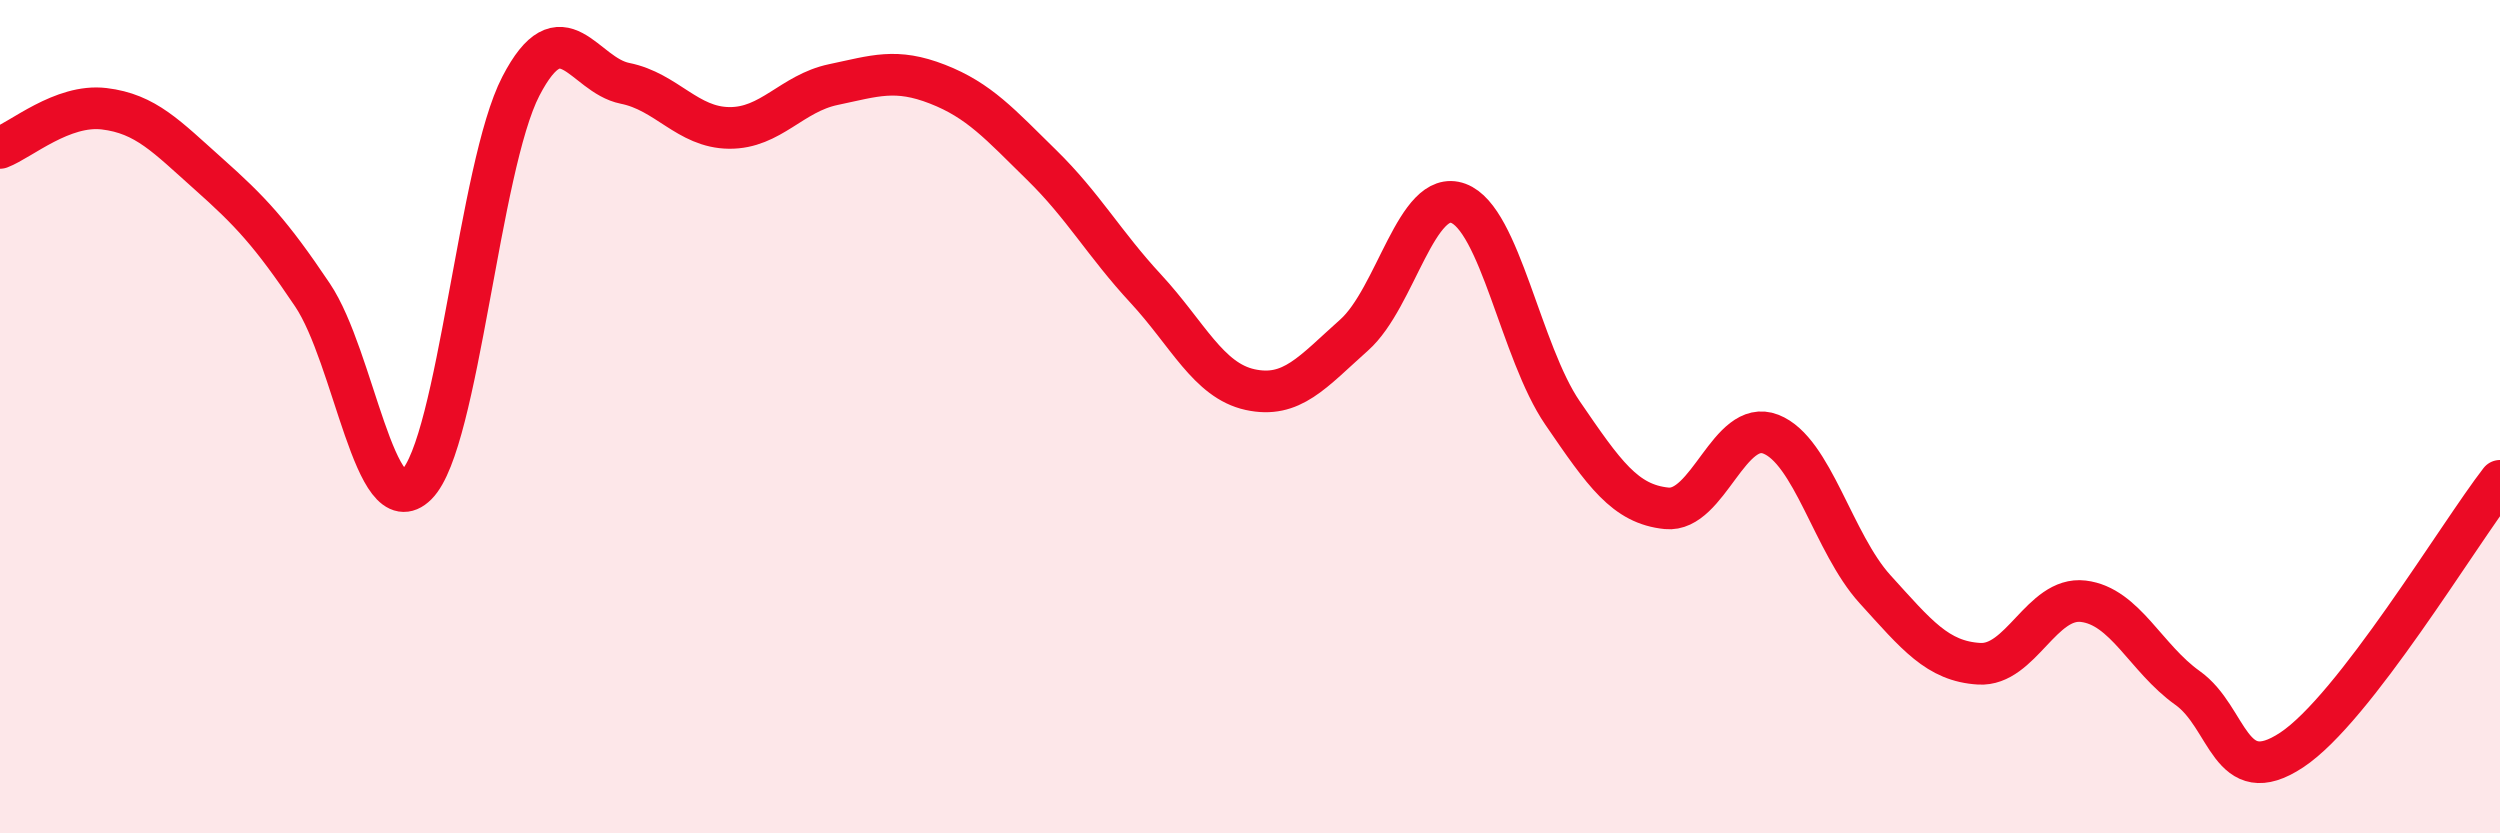
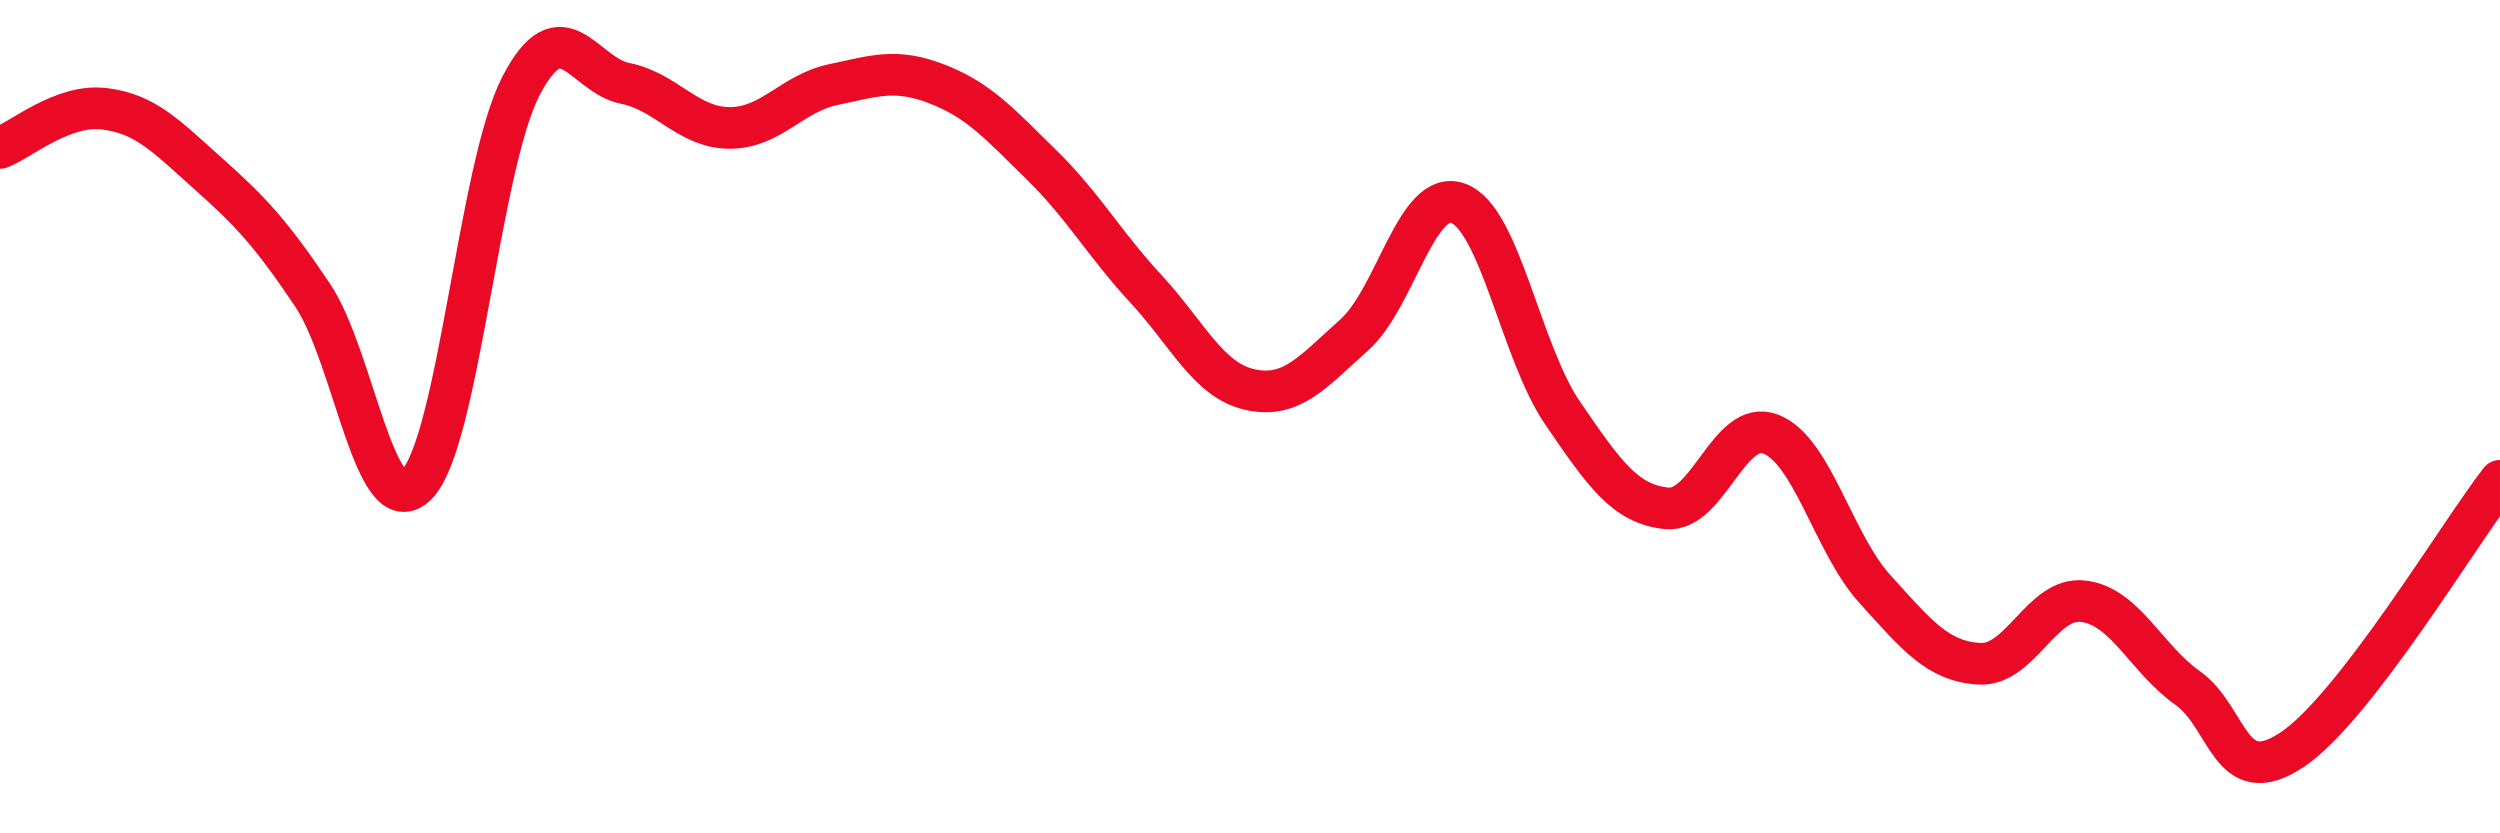
<svg xmlns="http://www.w3.org/2000/svg" width="60" height="20" viewBox="0 0 60 20">
-   <path d="M 0,3.55 C 0.5,3.36 1.5,2.49 2.5,2.61 C 3.5,2.73 4,3.28 5,4.17 C 6,5.06 6.5,5.59 7.5,7.08 C 8.5,8.57 9,12.63 10,11.63 C 11,10.63 11.5,4 12.5,2.07 C 13.5,0.14 14,1.8 15,2 C 16,2.2 16.5,3.06 17.5,3.07 C 18.5,3.08 19,2.24 20,2.03 C 21,1.82 21.5,1.63 22.5,2.02 C 23.5,2.41 24,2.98 25,3.96 C 26,4.94 26.5,5.85 27.5,6.93 C 28.5,8.01 29,9.13 30,9.35 C 31,9.57 31.5,8.93 32.5,8.04 C 33.5,7.15 34,4.51 35,4.88 C 36,5.25 36.5,8.45 37.5,9.91 C 38.5,11.37 39,12.1 40,12.2 C 41,12.3 41.5,10.03 42.5,10.42 C 43.5,10.81 44,13.04 45,14.14 C 46,15.24 46.5,15.87 47.5,15.93 C 48.5,15.99 49,14.31 50,14.43 C 51,14.55 51.5,15.8 52.5,16.51 C 53.5,17.22 53.5,18.99 55,18 C 56.5,17.01 59,12.83 60,11.54L60 20L0 20Z" fill="#EB0A25" opacity="0.1" stroke-linecap="round" stroke-linejoin="round" />
  <path d="M 0,3.55 C 0.5,3.36 1.5,2.49 2.5,2.61 C 3.5,2.73 4,3.28 5,4.17 C 6,5.06 6.5,5.59 7.5,7.08 C 8.5,8.57 9,12.63 10,11.63 C 11,10.63 11.5,4 12.5,2.07 C 13.5,0.14 14,1.8 15,2 C 16,2.2 16.5,3.06 17.5,3.07 C 18.5,3.08 19,2.24 20,2.03 C 21,1.82 21.5,1.63 22.5,2.02 C 23.5,2.41 24,2.98 25,3.96 C 26,4.94 26.5,5.85 27.5,6.93 C 28.5,8.01 29,9.13 30,9.35 C 31,9.57 31.5,8.93 32.5,8.04 C 33.5,7.15 34,4.51 35,4.88 C 36,5.25 36.5,8.45 37.5,9.91 C 38.5,11.37 39,12.1 40,12.2 C 41,12.3 41.5,10.03 42.5,10.42 C 43.5,10.81 44,13.04 45,14.14 C 46,15.24 46.5,15.87 47.5,15.93 C 48.5,15.99 49,14.31 50,14.43 C 51,14.55 51.5,15.8 52.5,16.51 C 53.5,17.22 53.5,18.99 55,18 C 56.5,17.01 59,12.83 60,11.54" stroke="#EB0A25" stroke-width="1" fill="none" stroke-linecap="round" stroke-linejoin="round" />
</svg>